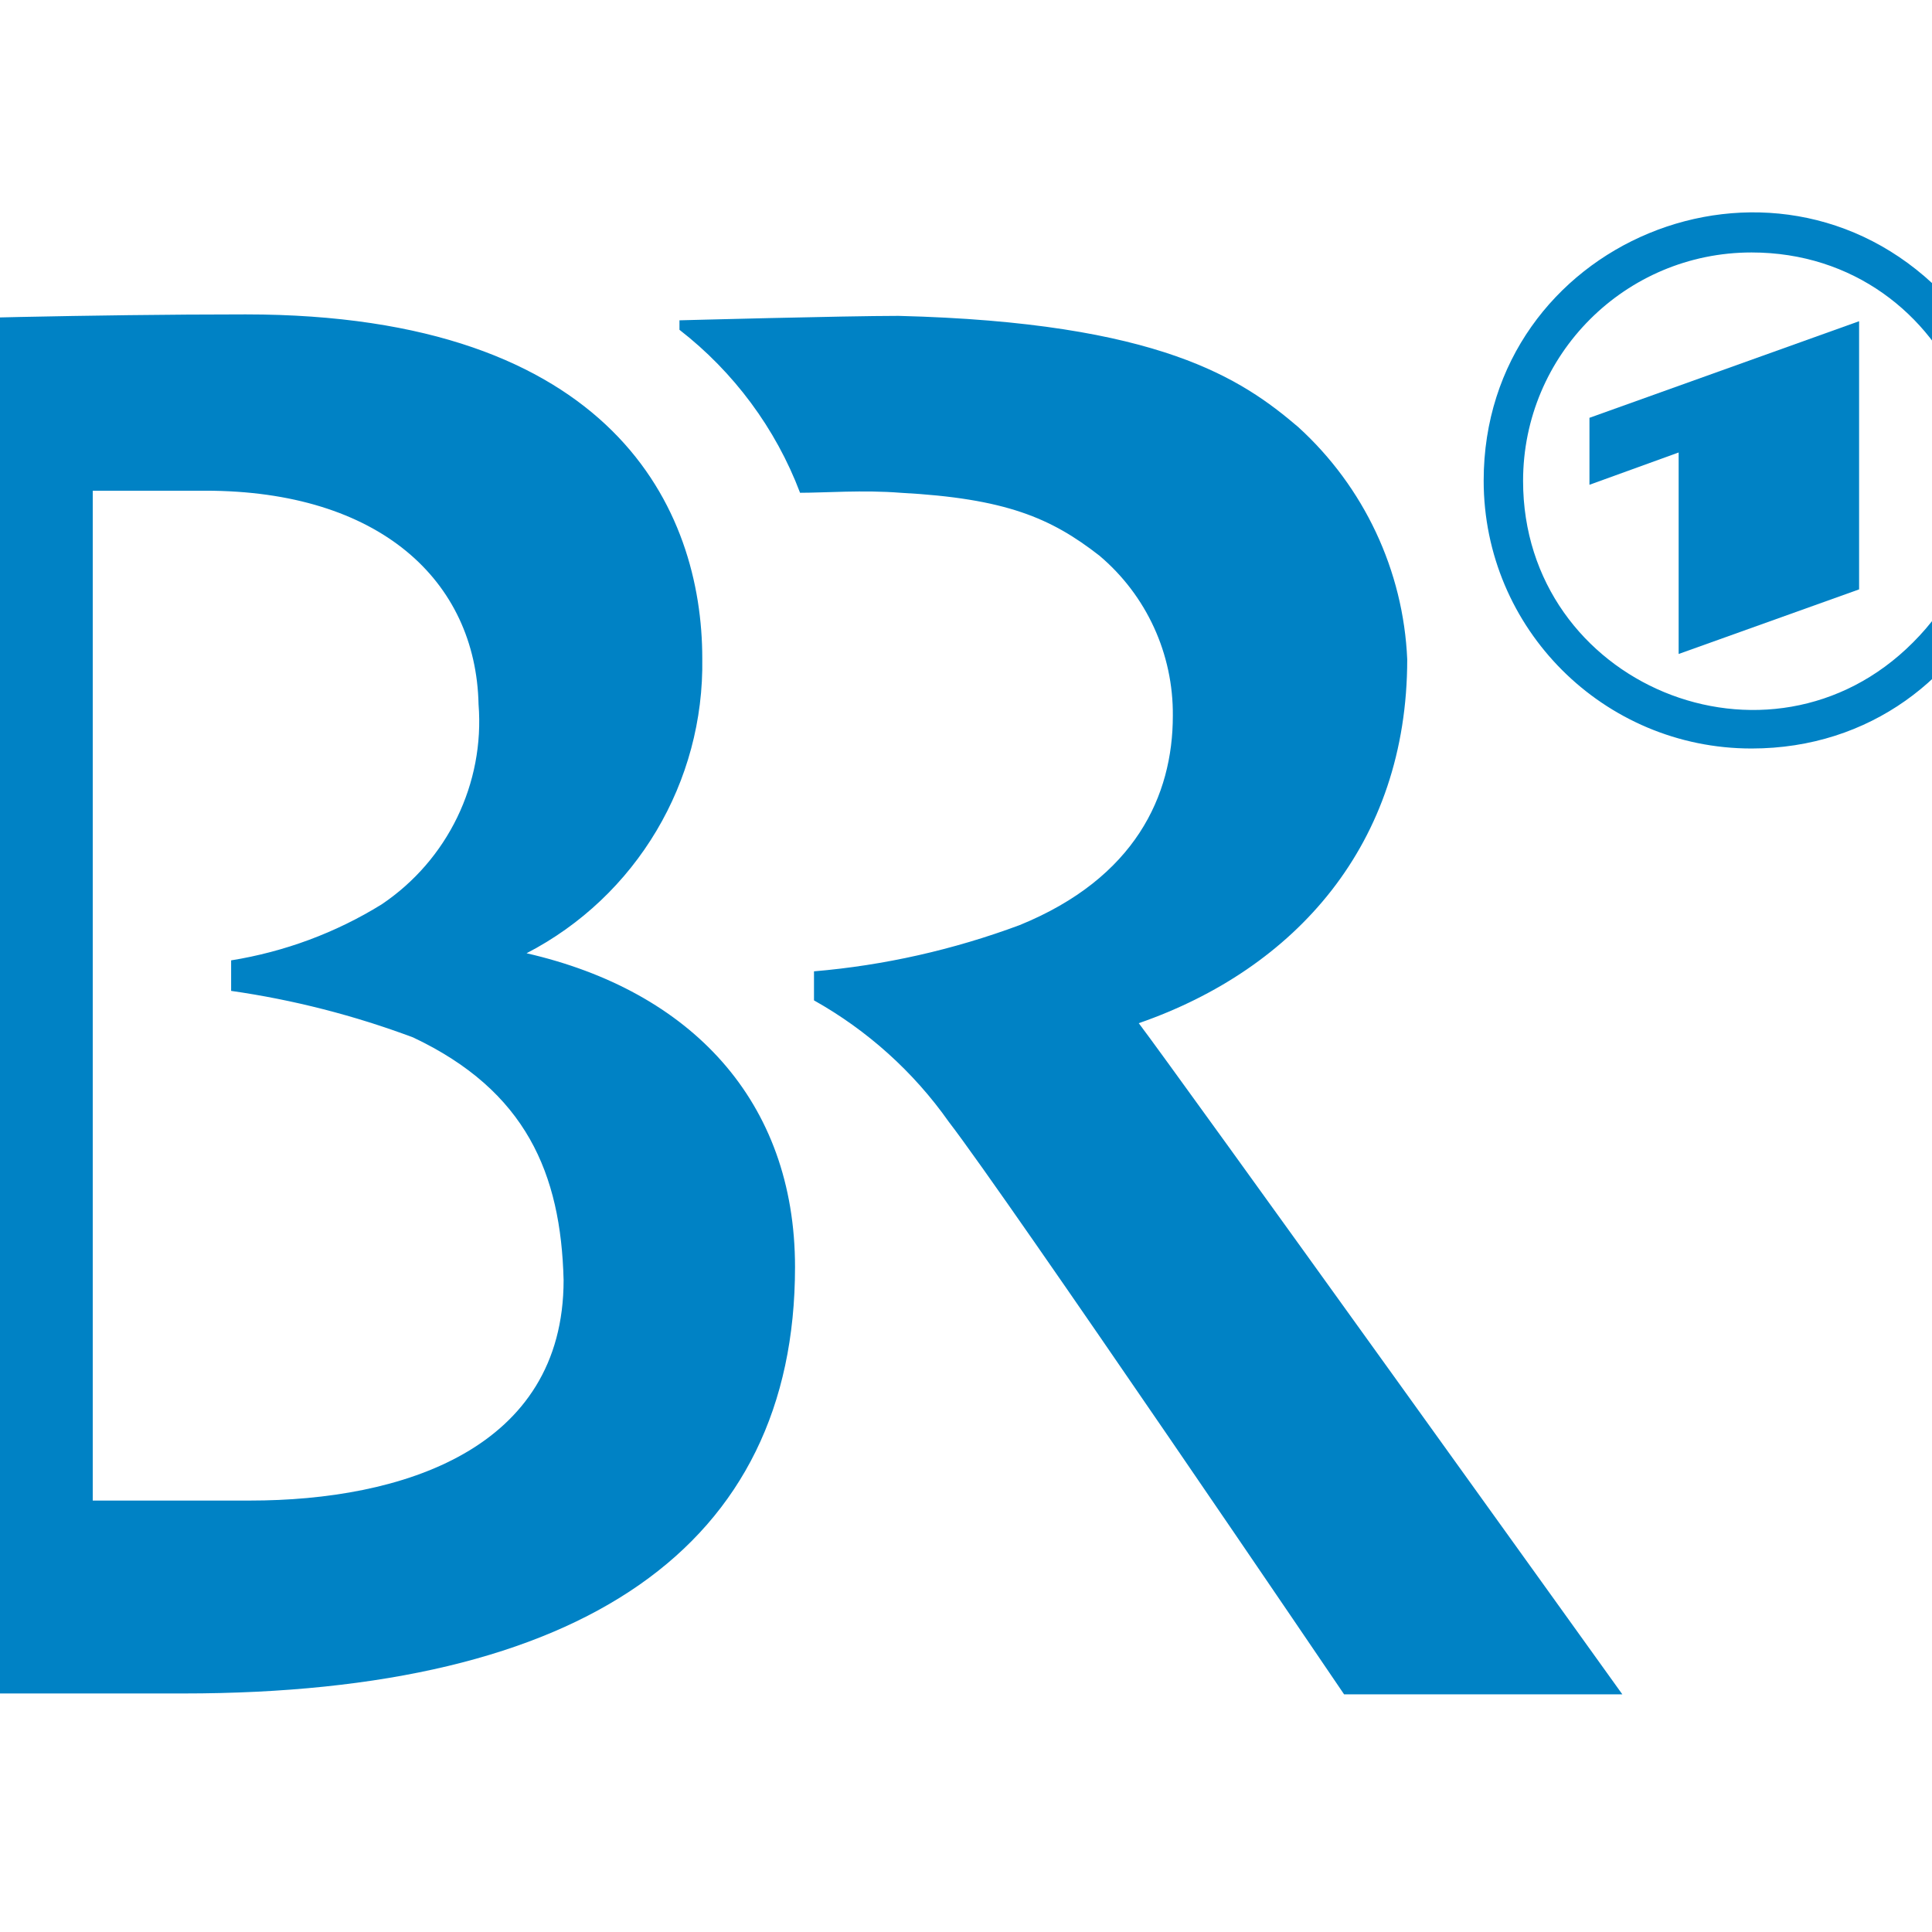
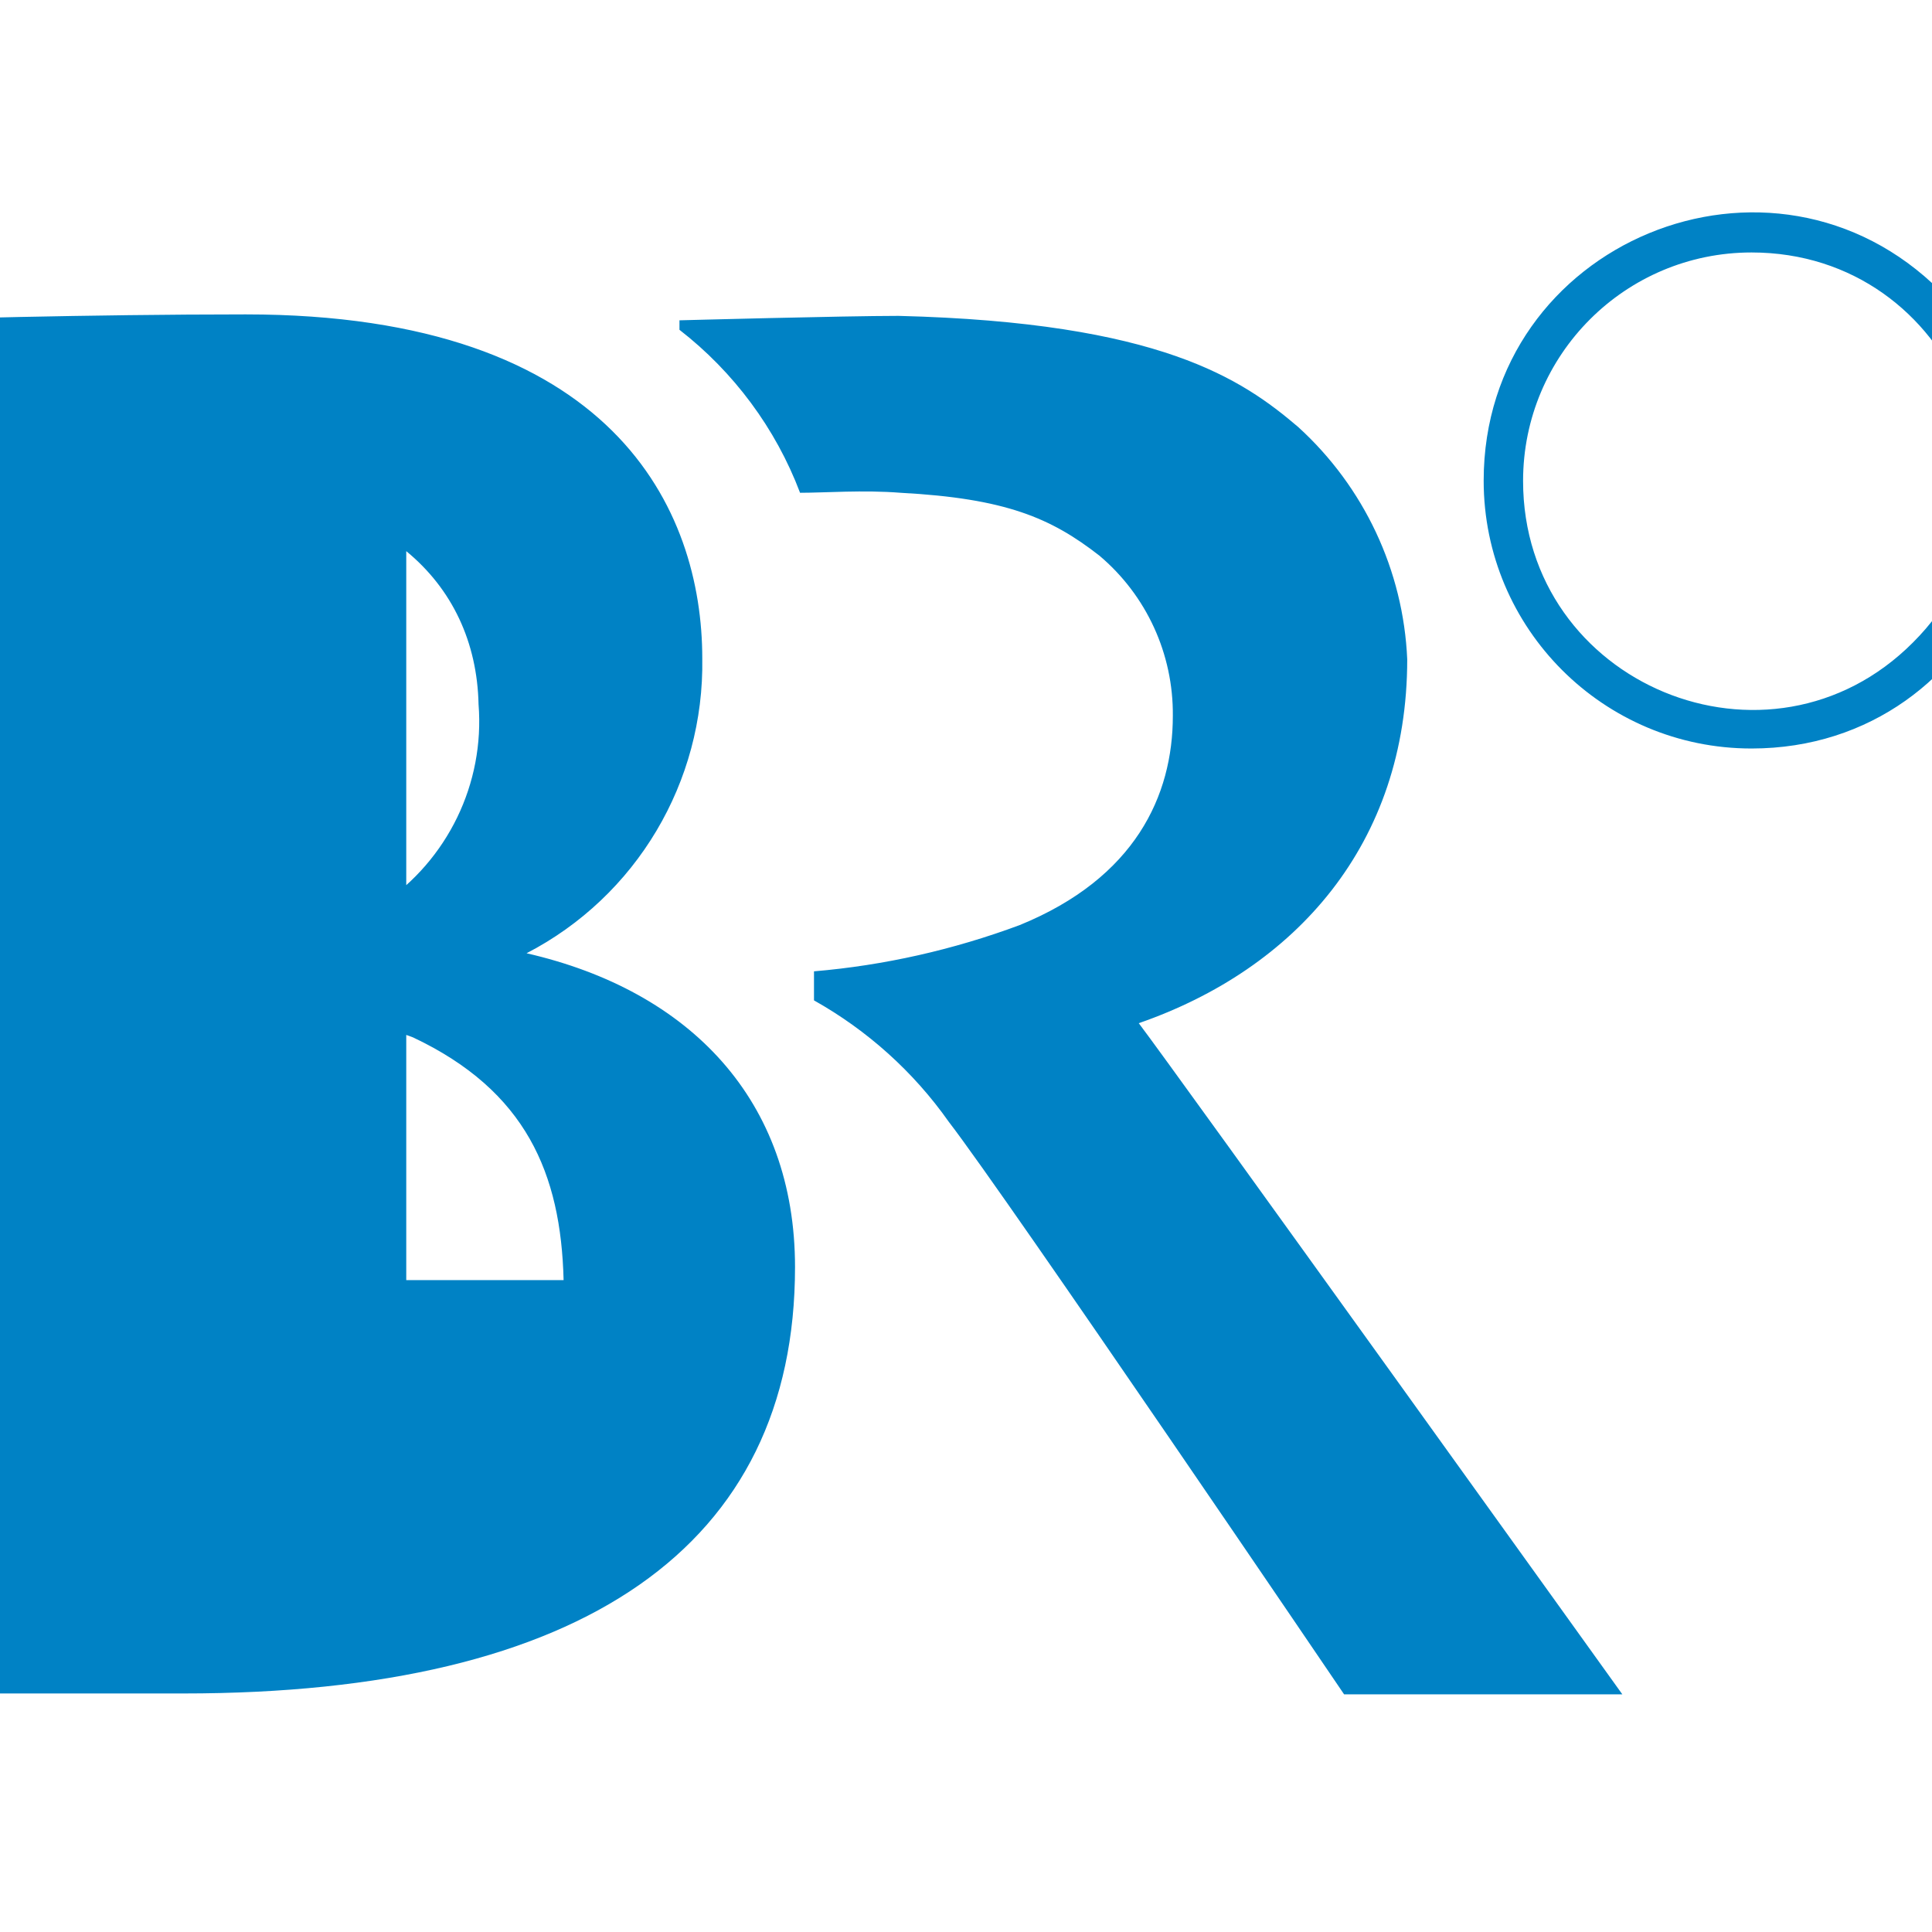
<svg xmlns="http://www.w3.org/2000/svg" version="1.1" id="layer" x="0px" y="0px" viewBox="-153 -46 652 652" style="enable-background:new -153 -46 652 652;" xml:space="preserve">
  <style type="text/css">
	.st0{fill:#0082C5;}
</style>
-   <path class="st0" d="M117,120.3c8.5,0,21.3-1,33.9,0c35.5,1.9,50.8,8.5,67.1,21.2c15.9,13.4,25,33.2,24.8,54.1  c0,26.9-12.7,54.7-51.7,70.6c-22.3,8.3-45.7,13.6-69.4,15.6v9.8c18,10.1,33.6,24.1,45.5,41c19.6,25.4,133.4,193.2,133.4,193.2h93.9  c0,0-152.1-212-163.2-226.5c52.8-18.3,90.6-60.4,90.6-122.8c-1.3-30-14.6-58.2-36.8-78.4c-18.9-16.1-46.5-35.3-134.9-37.5  c-18.2,0-73.9,1.5-73.9,1.5v3.2C94.6,79.5,108.8,98.6,117,120.3L117,120.3z M438.1,206.6c80.4,0,120.7-97.3,63.8-154.3  c-56.9-56.9-154.2-16.6-154.2,63.9C347.7,166.2,388.2,206.6,438.1,206.6L438.1,206.6z M438.1,39.2c68.7,0,103.1,83.1,54.5,131.6  C444.1,219.5,361,185,361,116.3C361,73.7,395.5,39.2,438.1,39.2L438.1,39.2z M115.3,381.6c0-56.1-35.2-93.2-90.6-105.9  c37.1-19.2,60-57.8,59.3-99.5c0-50-29.7-116.1-154.1-116.1c-52.4,0-109.8,1.6-123.8,2.2v463.2h102.8  C44,525.5,115.3,475.7,115.3,381.6L115.3,381.6z M-121.8,119.6h38.1c58.7,0,91.3,30.3,92.2,72.1c2.1,26.7-10.4,52.5-32.7,67.5  c-15.5,9.6-32.8,16-50.8,18.9v10.3c21,3,41.6,8.3,61.4,15.7c38.1,18,49.9,45.9,50.8,81.9c0,57.1-54.6,74.4-105.8,74.4h-53.1V119.6z   M-121.8,119.6" />
-   <path class="st0" d="M413.5,174.7l60.9-21.8V62.4l-91,32.6v22.6l30.1-10.9V174.7z M413.5,174.7" />
+   <path class="st0" d="M117,120.3c8.5,0,21.3-1,33.9,0c35.5,1.9,50.8,8.5,67.1,21.2c15.9,13.4,25,33.2,24.8,54.1  c0,26.9-12.7,54.7-51.7,70.6c-22.3,8.3-45.7,13.6-69.4,15.6v9.8c18,10.1,33.6,24.1,45.5,41c19.6,25.4,133.4,193.2,133.4,193.2h93.9  c0,0-152.1-212-163.2-226.5c52.8-18.3,90.6-60.4,90.6-122.8c-1.3-30-14.6-58.2-36.8-78.4c-18.9-16.1-46.5-35.3-134.9-37.5  c-18.2,0-73.9,1.5-73.9,1.5v3.2C94.6,79.5,108.8,98.6,117,120.3L117,120.3z M438.1,206.6c80.4,0,120.7-97.3,63.8-154.3  c-56.9-56.9-154.2-16.6-154.2,63.9C347.7,166.2,388.2,206.6,438.1,206.6L438.1,206.6z M438.1,39.2c68.7,0,103.1,83.1,54.5,131.6  C444.1,219.5,361,185,361,116.3C361,73.7,395.5,39.2,438.1,39.2L438.1,39.2z M115.3,381.6c0-56.1-35.2-93.2-90.6-105.9  c37.1-19.2,60-57.8,59.3-99.5c0-50-29.7-116.1-154.1-116.1c-52.4,0-109.8,1.6-123.8,2.2v463.2h102.8  C44,525.5,115.3,475.7,115.3,381.6L115.3,381.6z M-121.8,119.6h38.1c58.7,0,91.3,30.3,92.2,72.1c2.1,26.7-10.4,52.5-32.7,67.5  c-15.5,9.6-32.8,16-50.8,18.9v10.3c21,3,41.6,8.3,61.4,15.7c38.1,18,49.9,45.9,50.8,81.9h-53.1V119.6z   M-121.8,119.6" />
</svg>